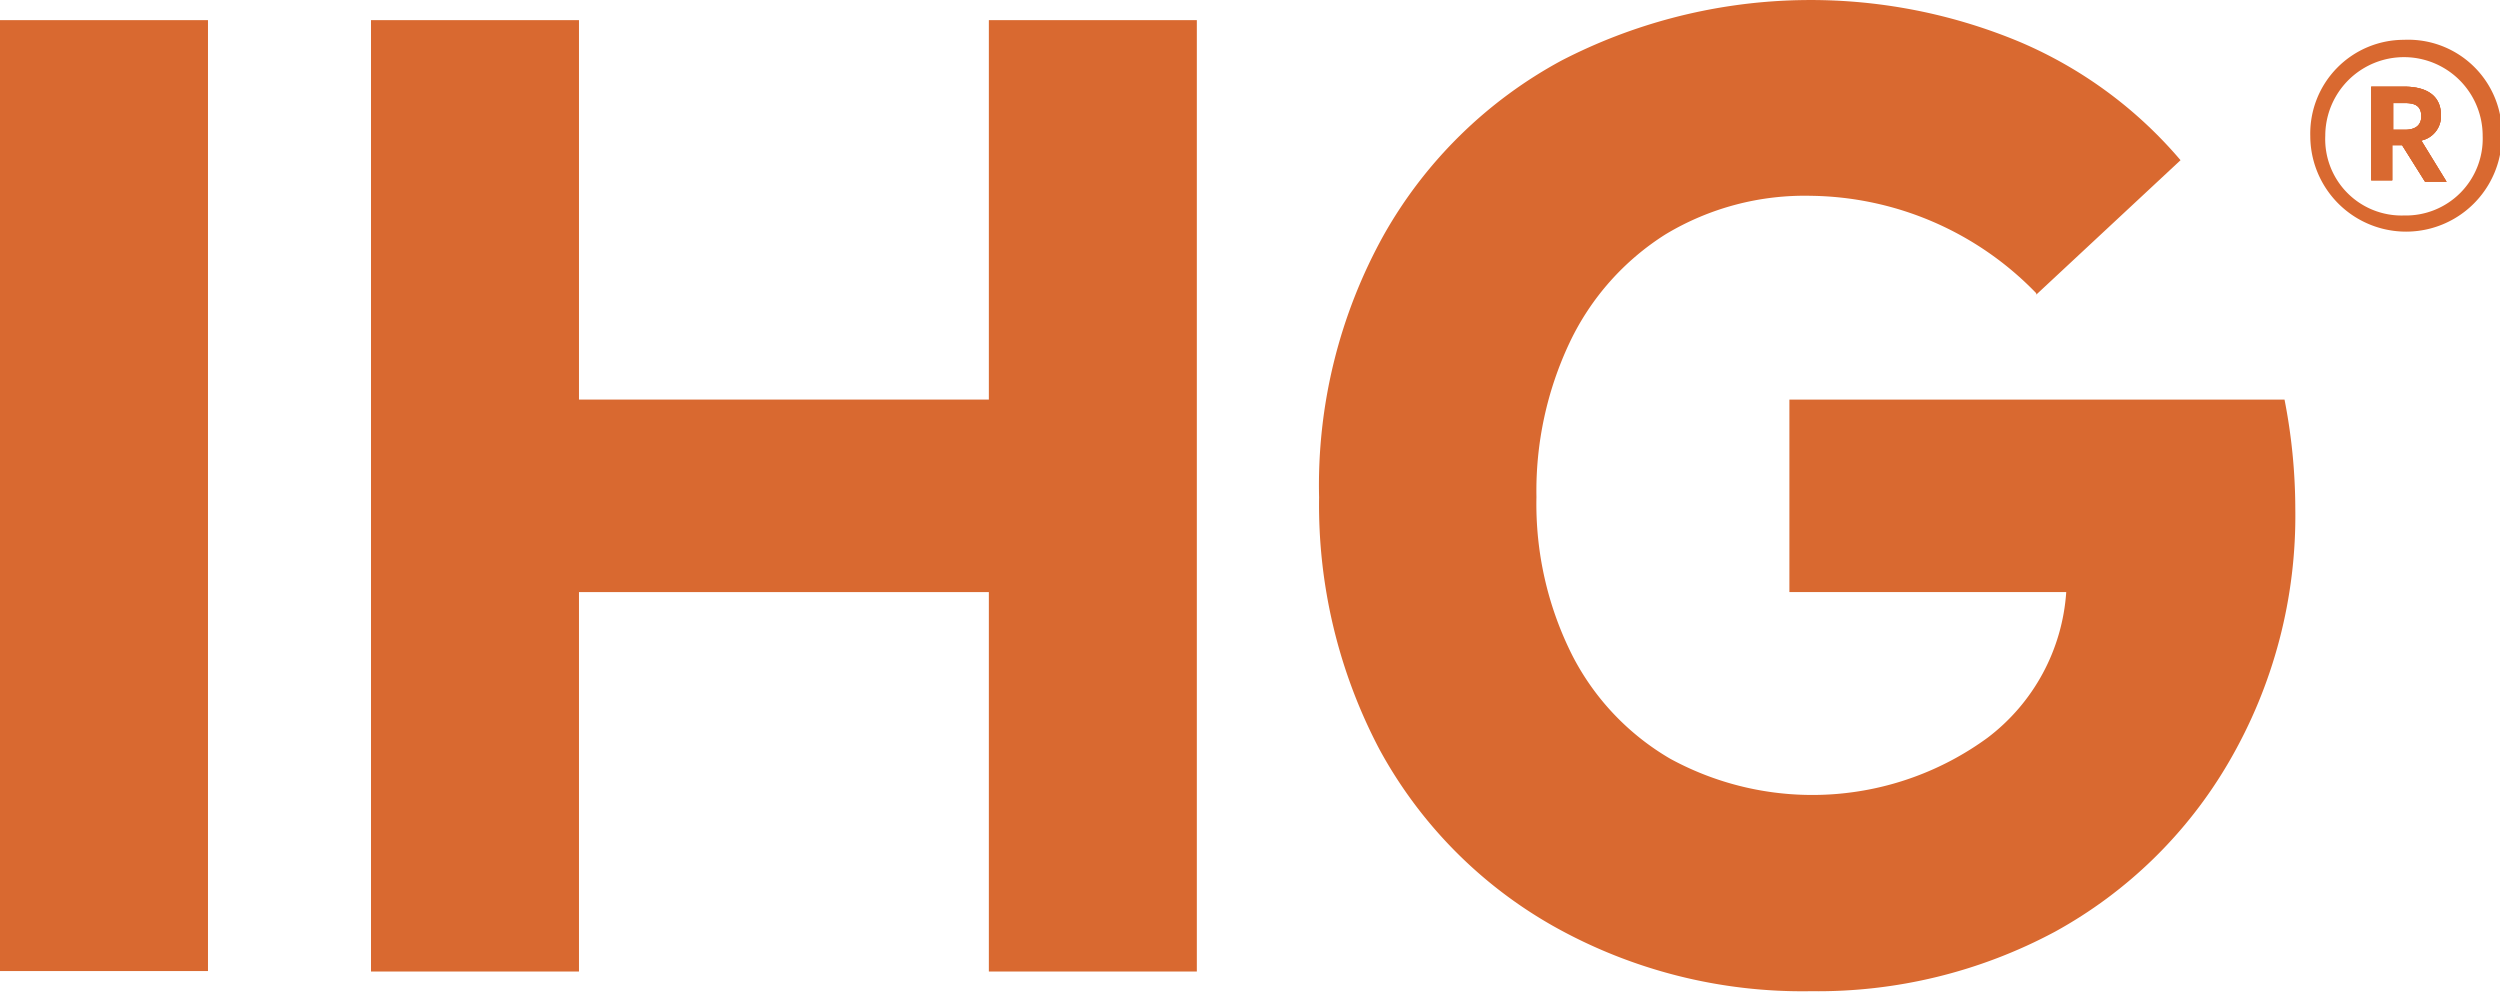
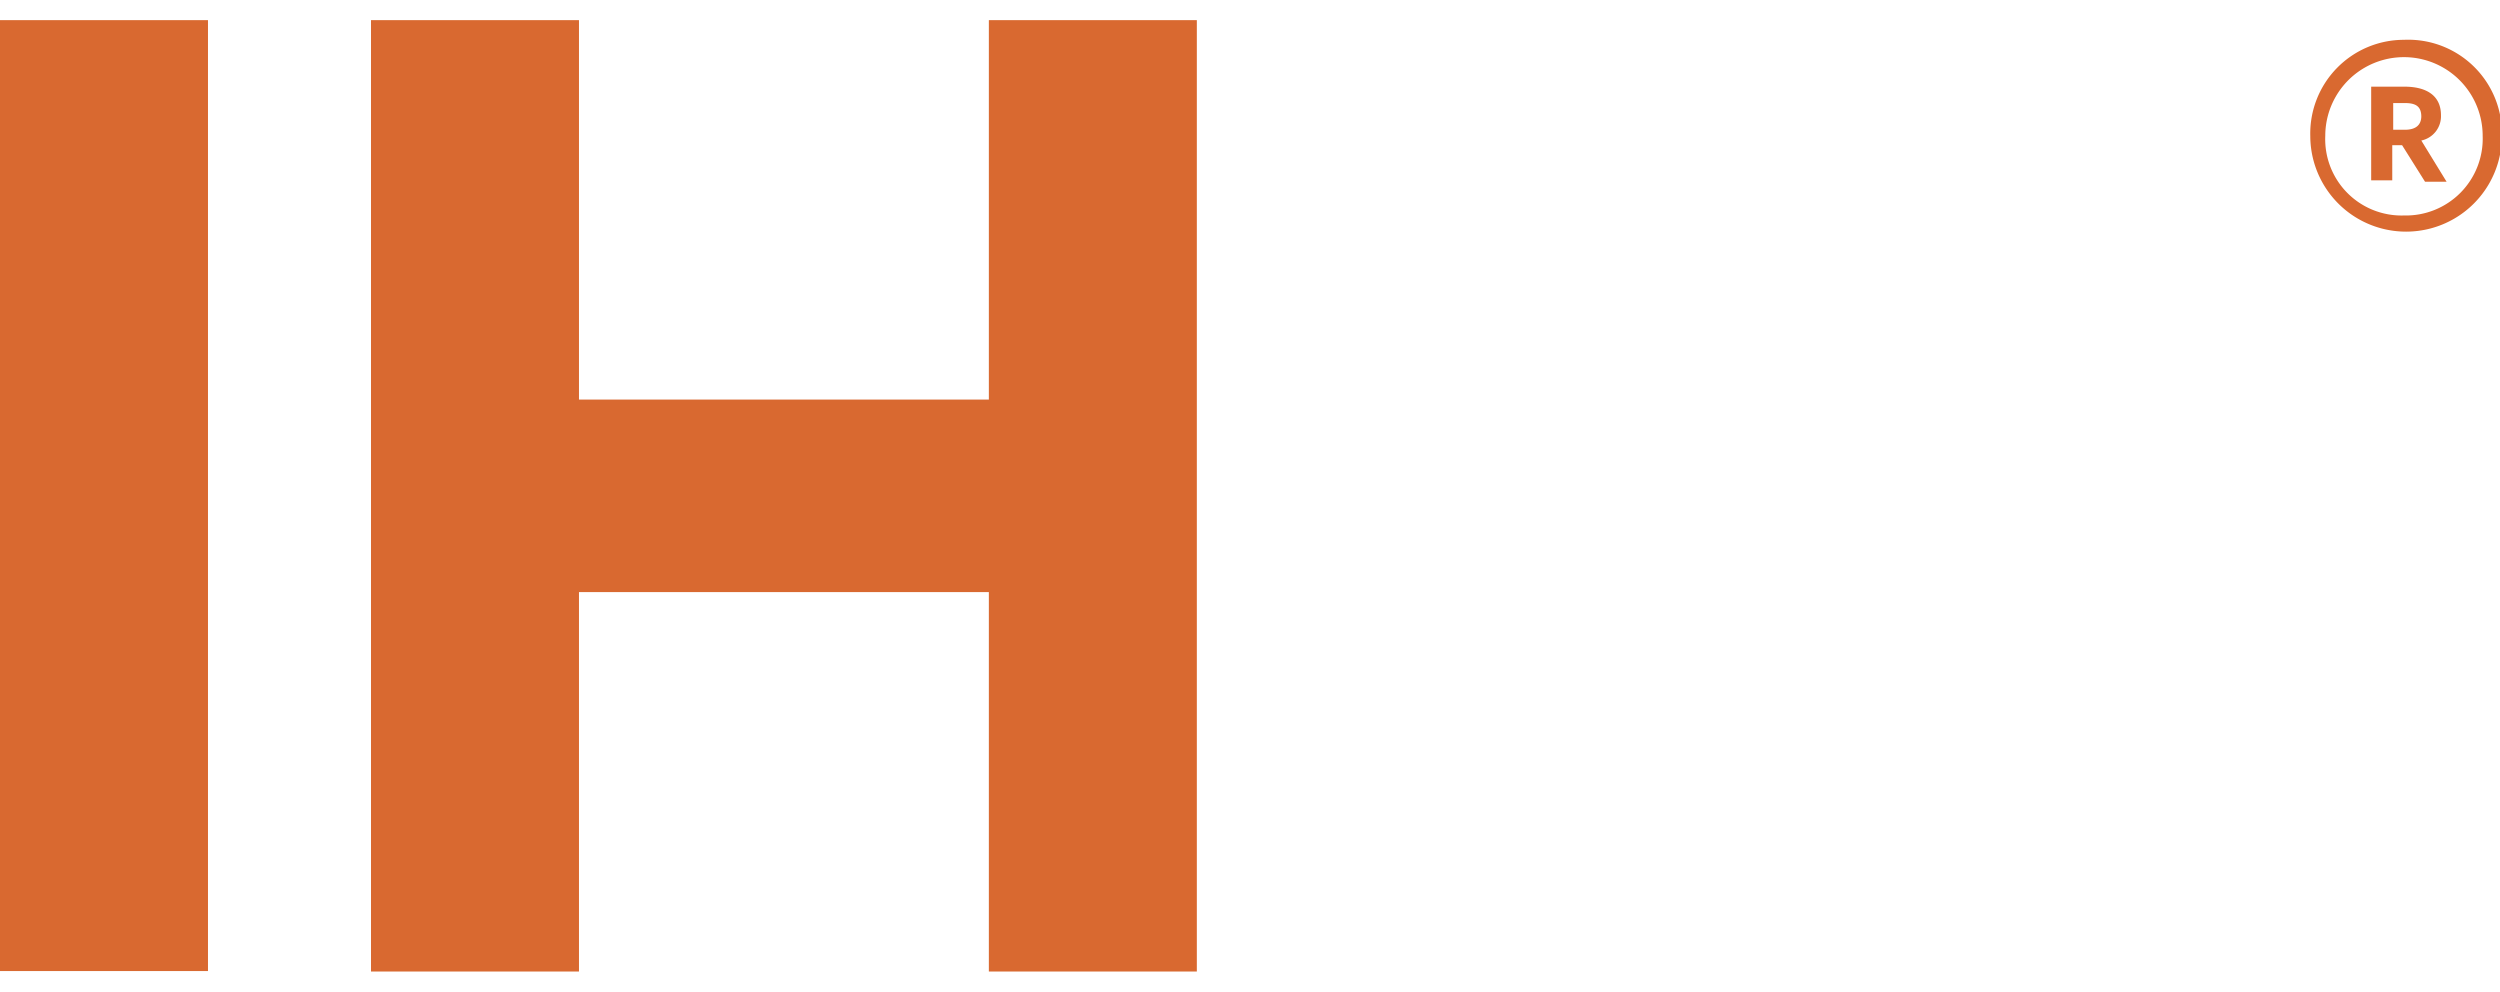
<svg xmlns="http://www.w3.org/2000/svg" id="Layer_1" data-name="Layer 1" viewBox="0 0 53.37 21.17">
  <defs>
    <style>.cls-1{fill:#d96930;}</style>
  </defs>
  <title>Artboard 2</title>
  <rect class="cls-1" y="0.43" width="4.44" height="20.3" />
  <polygon class="cls-1" points="7.92 20.74 12.36 20.74 12.36 12.64 21.11 12.64 21.11 20.74 25.55 20.74 25.55 0.43 21.11 0.43 21.11 8.53 12.36 8.53 12.36 0.43 7.92 0.43 7.92 20.74" />
-   <path class="cls-1" d="M43.47,6.29l3.08-2.87A9.25,9.25,0,0,0,43.13.9a11.59,11.59,0,0,0-9.79.39A9.58,9.58,0,0,0,29.55,5a11,11,0,0,0-1.39,5.62A11.19,11.19,0,0,0,29.45,16a9.6,9.6,0,0,0,3.71,3.77,10.84,10.84,0,0,0,5.5,1.39,10.72,10.72,0,0,0,5.21-1.27,9.69,9.69,0,0,0,3.71-3.62A10.43,10.43,0,0,0,49,10.85a12.22,12.22,0,0,0-.23-2.32H38.2v4.11h5.91a4.26,4.26,0,0,1-1.68,3.11,6.34,6.34,0,0,1-6.77.45A5.41,5.41,0,0,1,33.57,14a7.18,7.18,0,0,1-.77-3.39,7.41,7.41,0,0,1,.71-3.3A5.53,5.53,0,0,1,35.56,5a5.76,5.76,0,0,1,3.1-.82,6.8,6.8,0,0,1,4.81,2.08" />
-   <path class="cls-1" d="M51.69,3a.53.53,0,0,0,.42-.54h0c0-.42-.31-.61-.78-.61h-.71v2h.45V3.1h.21l.49.78h.46Zm0-.52c0,.19-.12.29-.35.29h-.25V2.2h.25c.23,0,.35.07.35.29Z" />
  <path class="cls-1" d="M51.32.85a2,2,0,0,0-2,2.05,2,2,0,0,0,4.09,0A2,2,0,0,0,51.32.85Zm0,3.75a1.63,1.63,0,0,1-1.68-1.7,1.68,1.68,0,1,1,3.36,0A1.64,1.64,0,0,1,51.32,4.6Z" />
  <path class="cls-1" d="M51.69,3a.53.53,0,0,0,.42-.54h0c0-.42-.31-.61-.78-.61h-.71v2h.45V3.1h.21l.49.78h.46Zm0-.52c0,.19-.12.29-.35.29h-.25V2.2h.25c.23,0,.35.07.35.29Z" />
-   <path class="cls-1" d="M51.69,3a.53.53,0,0,0,.42-.54h0c0-.42-.31-.61-.78-.61h-.71v2h.45V3.1h.21l.49.78h.46Zm0-.52c0,.19-.12.29-.35.29h-.25V2.2h.25c.23,0,.35.07.35.29Z" />
</svg>